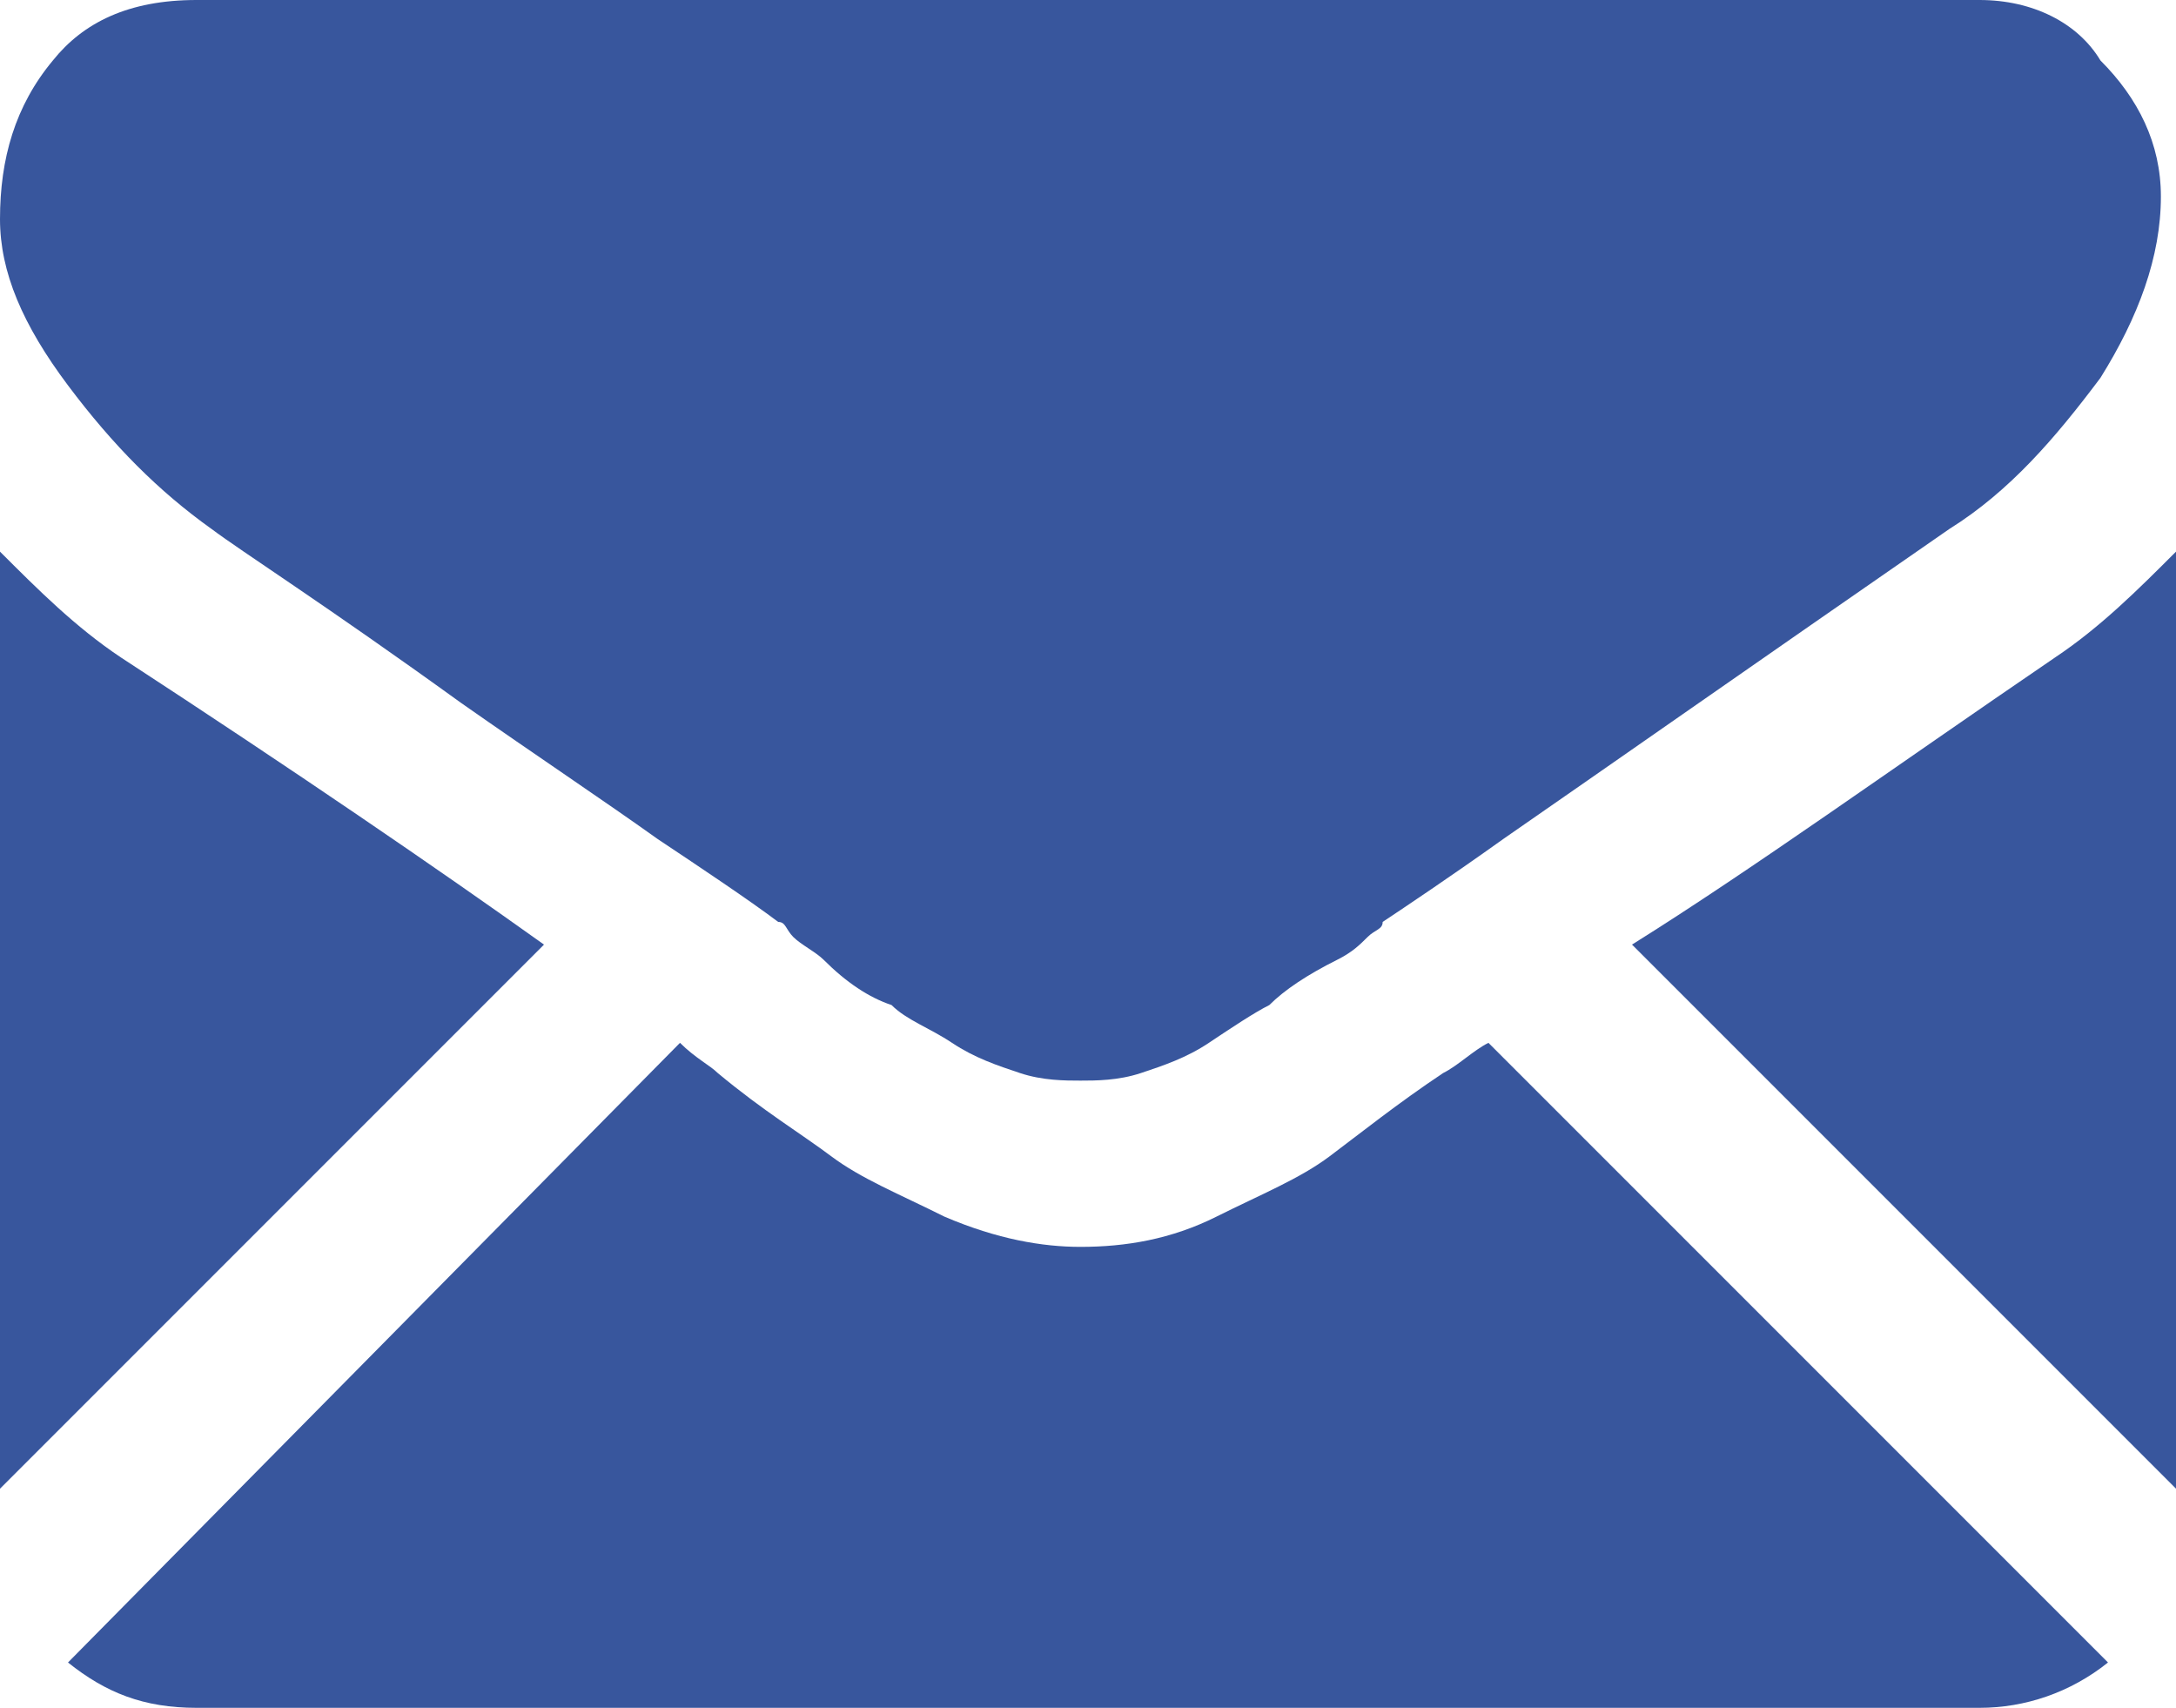
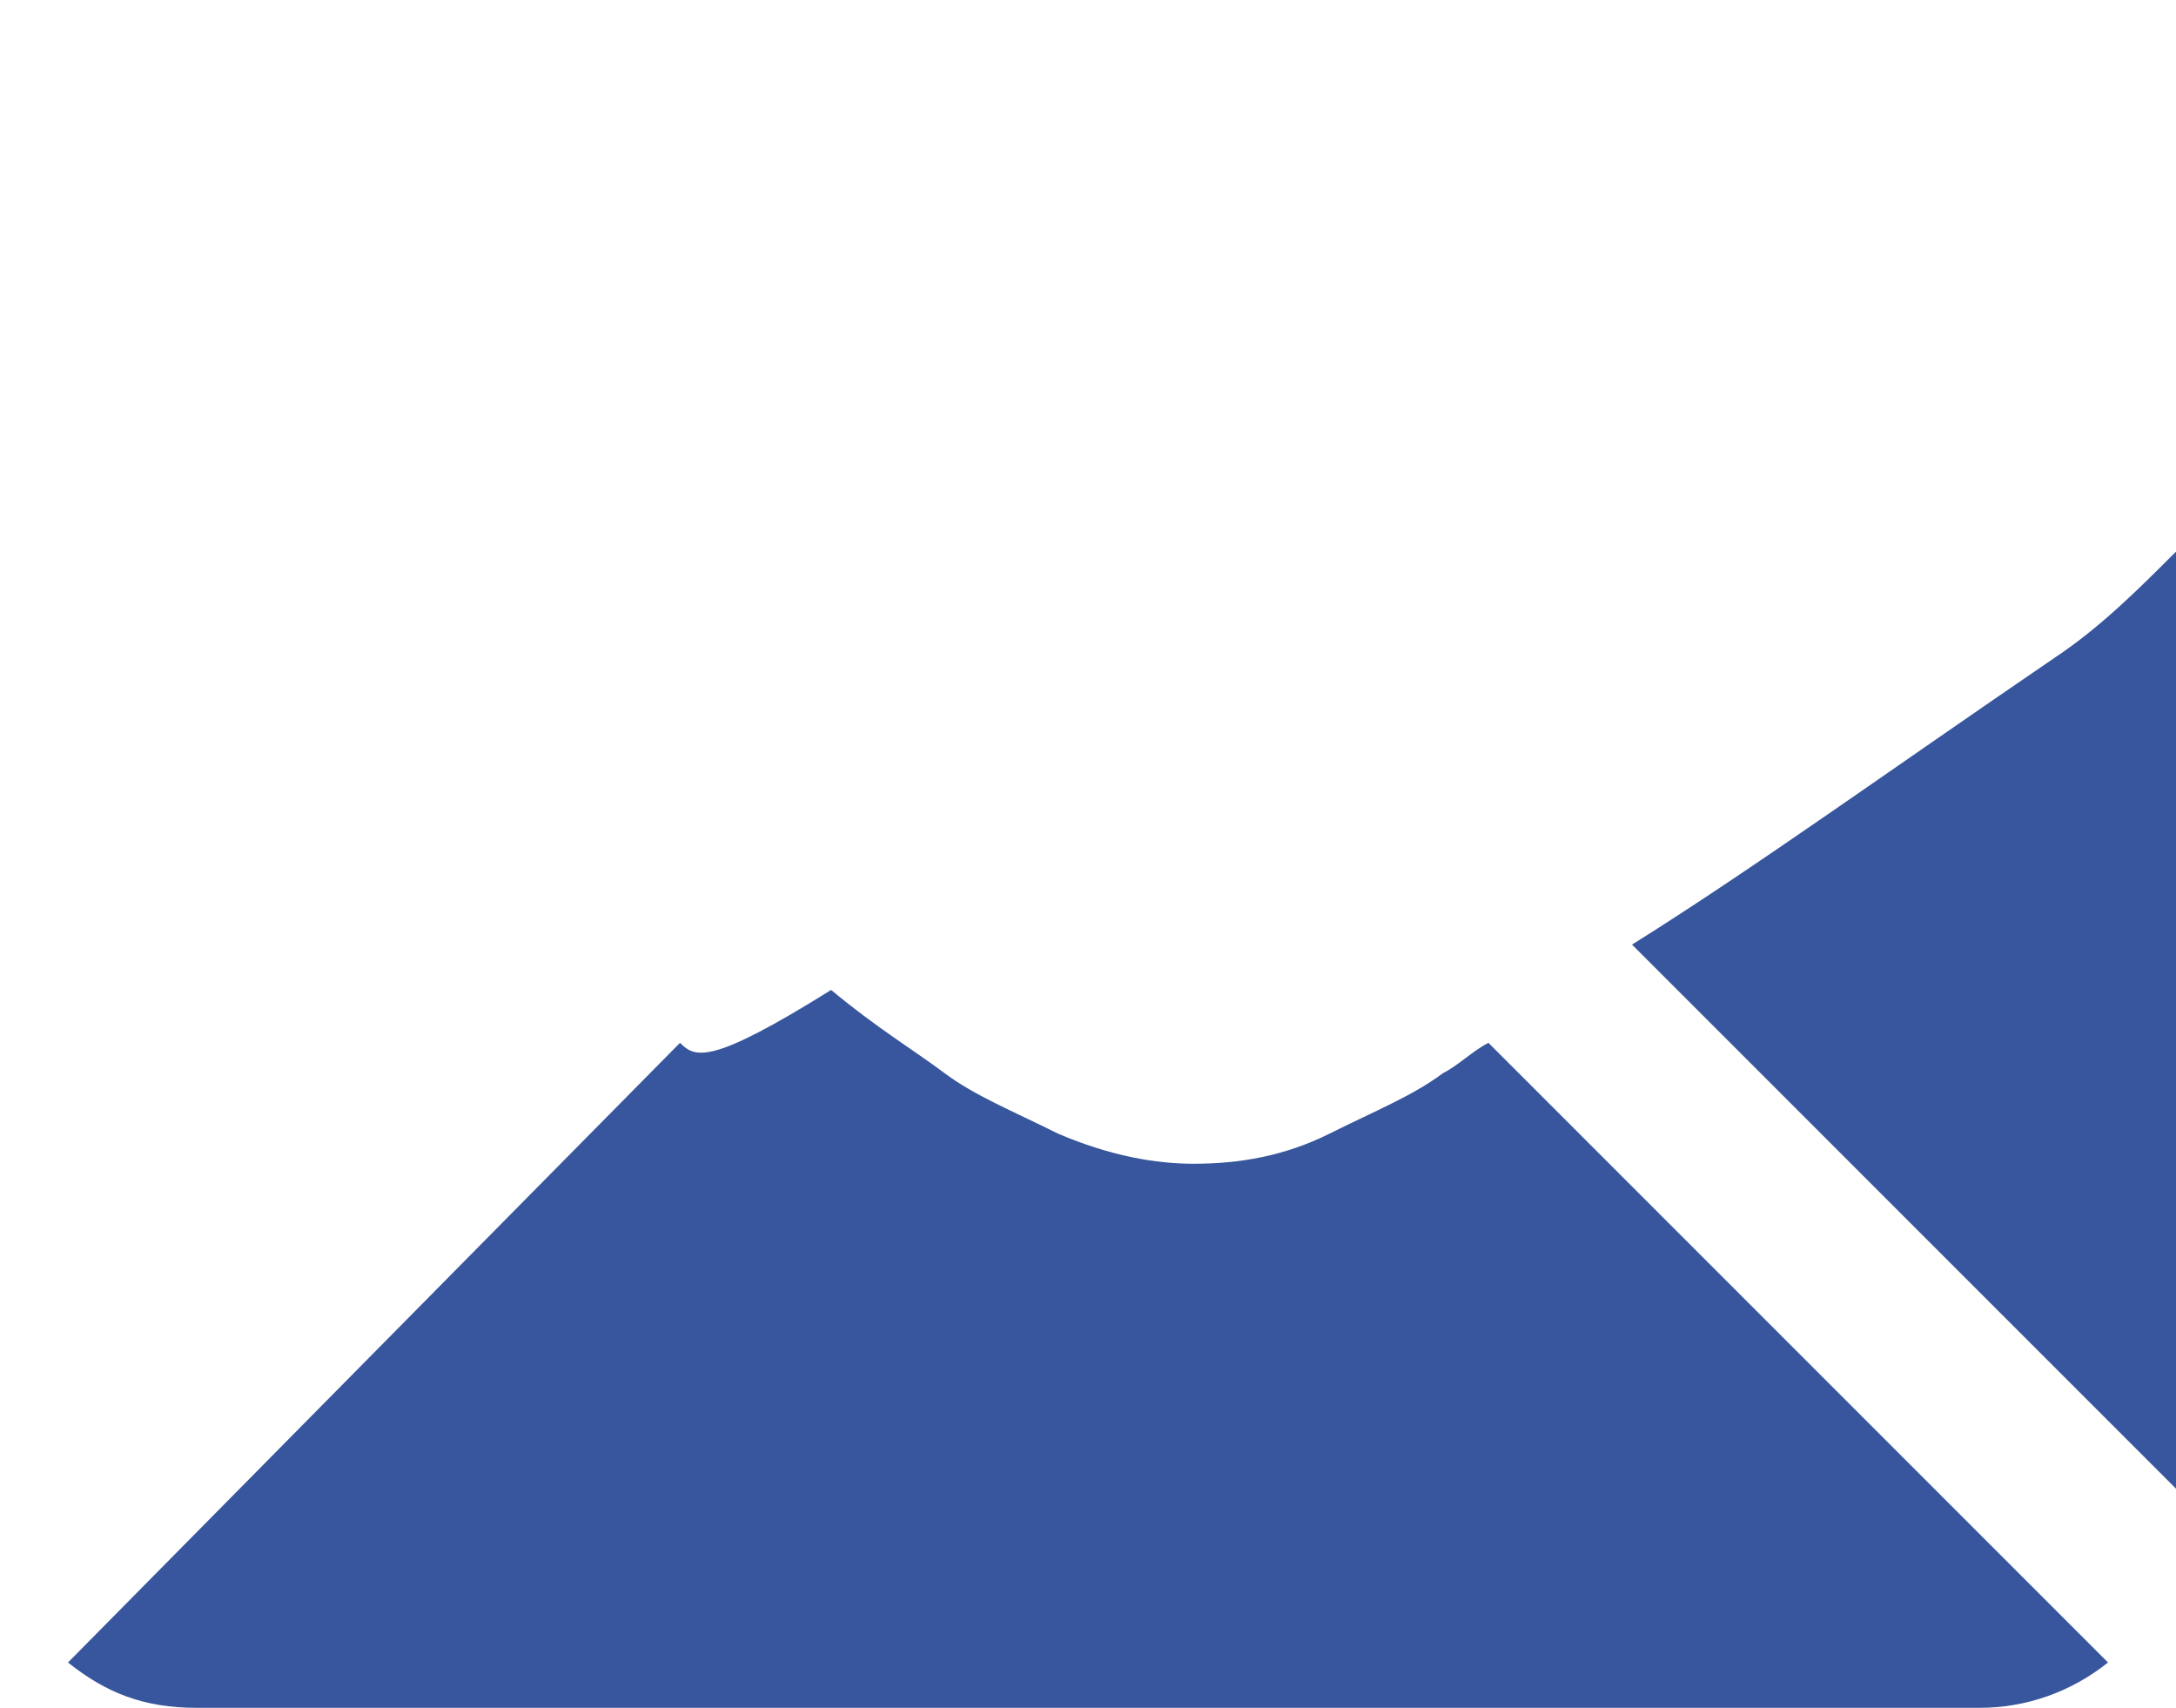
<svg xmlns="http://www.w3.org/2000/svg" version="1.1" id="Warstwa_1" x="0px" y="0px" viewBox="0 0 28.8 22.6" style="enable-background:new 0 0 28.8 22.6;" xml:space="preserve">
  <style type="text/css">
	.st0{fill:#38569D;}
</style>
  <g>
-     <path class="st0" d="M26.2,22.6c0.6,0,1.2-0.2,1.7-0.6l-8.2-8.2c-0.2,0.1-0.4,0.3-0.6,0.4c-0.6,0.4-1.1,0.8-1.5,1.1   c-0.4,0.3-0.9,0.5-1.5,0.8c-0.6,0.3-1.2,0.4-1.8,0.4h0h0c-0.5,0-1.1-0.1-1.8-0.4c-0.6-0.3-1.1-0.5-1.5-0.8   c-0.4-0.3-0.9-0.6-1.5-1.1C9.4,14.1,9.2,14,9,13.8L0.9,22c0.5,0.4,1,0.6,1.7,0.6H26.2z" />
-     <path class="st0" d="M1.6,8.7C1,8.3,0.5,7.8,0,7.3v12.4l7.2-7.2C5.8,11.5,3.9,10.2,1.6,8.7" />
+     <path class="st0" d="M26.2,22.6c0.6,0,1.2-0.2,1.7-0.6l-8.2-8.2c-0.2,0.1-0.4,0.3-0.6,0.4c-0.4,0.3-0.9,0.5-1.5,0.8c-0.6,0.3-1.2,0.4-1.8,0.4h0h0c-0.5,0-1.1-0.1-1.8-0.4c-0.6-0.3-1.1-0.5-1.5-0.8   c-0.4-0.3-0.9-0.6-1.5-1.1C9.4,14.1,9.2,14,9,13.8L0.9,22c0.5,0.4,1,0.6,1.7,0.6H26.2z" />
    <path class="st0" d="M27.2,8.7c-2.2,1.5-4,2.8-5.6,3.8l7.2,7.2V7.3C28.3,7.8,27.8,8.3,27.2,8.7" />
-     <path class="st0" d="M26.2,0H2.6C1.7,0,1.1,0.3,0.7,0.8C0.2,1.4,0,2.1,0,2.9c0,0.7,0.3,1.4,0.9,2.2C1.5,5.9,2.1,6.5,2.8,7   c0.4,0.3,1.5,1,3.3,2.3c1,0.7,1.9,1.3,2.6,1.8c0.6,0.4,1.2,0.8,1.6,1.1c0.1,0,0.1,0.1,0.2,0.2c0.1,0.1,0.3,0.2,0.4,0.3   c0.3,0.3,0.6,0.5,0.9,0.6c0.2,0.2,0.5,0.3,0.8,0.5c0.3,0.2,0.6,0.3,0.9,0.4c0.3,0.1,0.6,0.1,0.8,0.1h0h0c0.2,0,0.5,0,0.8-0.1   c0.3-0.1,0.6-0.2,0.9-0.4c0.3-0.2,0.6-0.4,0.8-0.5c0.2-0.2,0.5-0.4,0.9-0.6c0.2-0.1,0.3-0.2,0.4-0.3c0.1-0.1,0.2-0.1,0.2-0.2   c0.3-0.2,0.9-0.6,1.6-1.1c1.3-0.9,3.3-2.3,5.9-4.1c0.8-0.5,1.4-1.2,2-2c0.5-0.8,0.8-1.6,0.8-2.4c0-0.7-0.3-1.3-0.8-1.8   C27.5,0.3,26.9,0,26.2,0" />
  </g>
</svg>